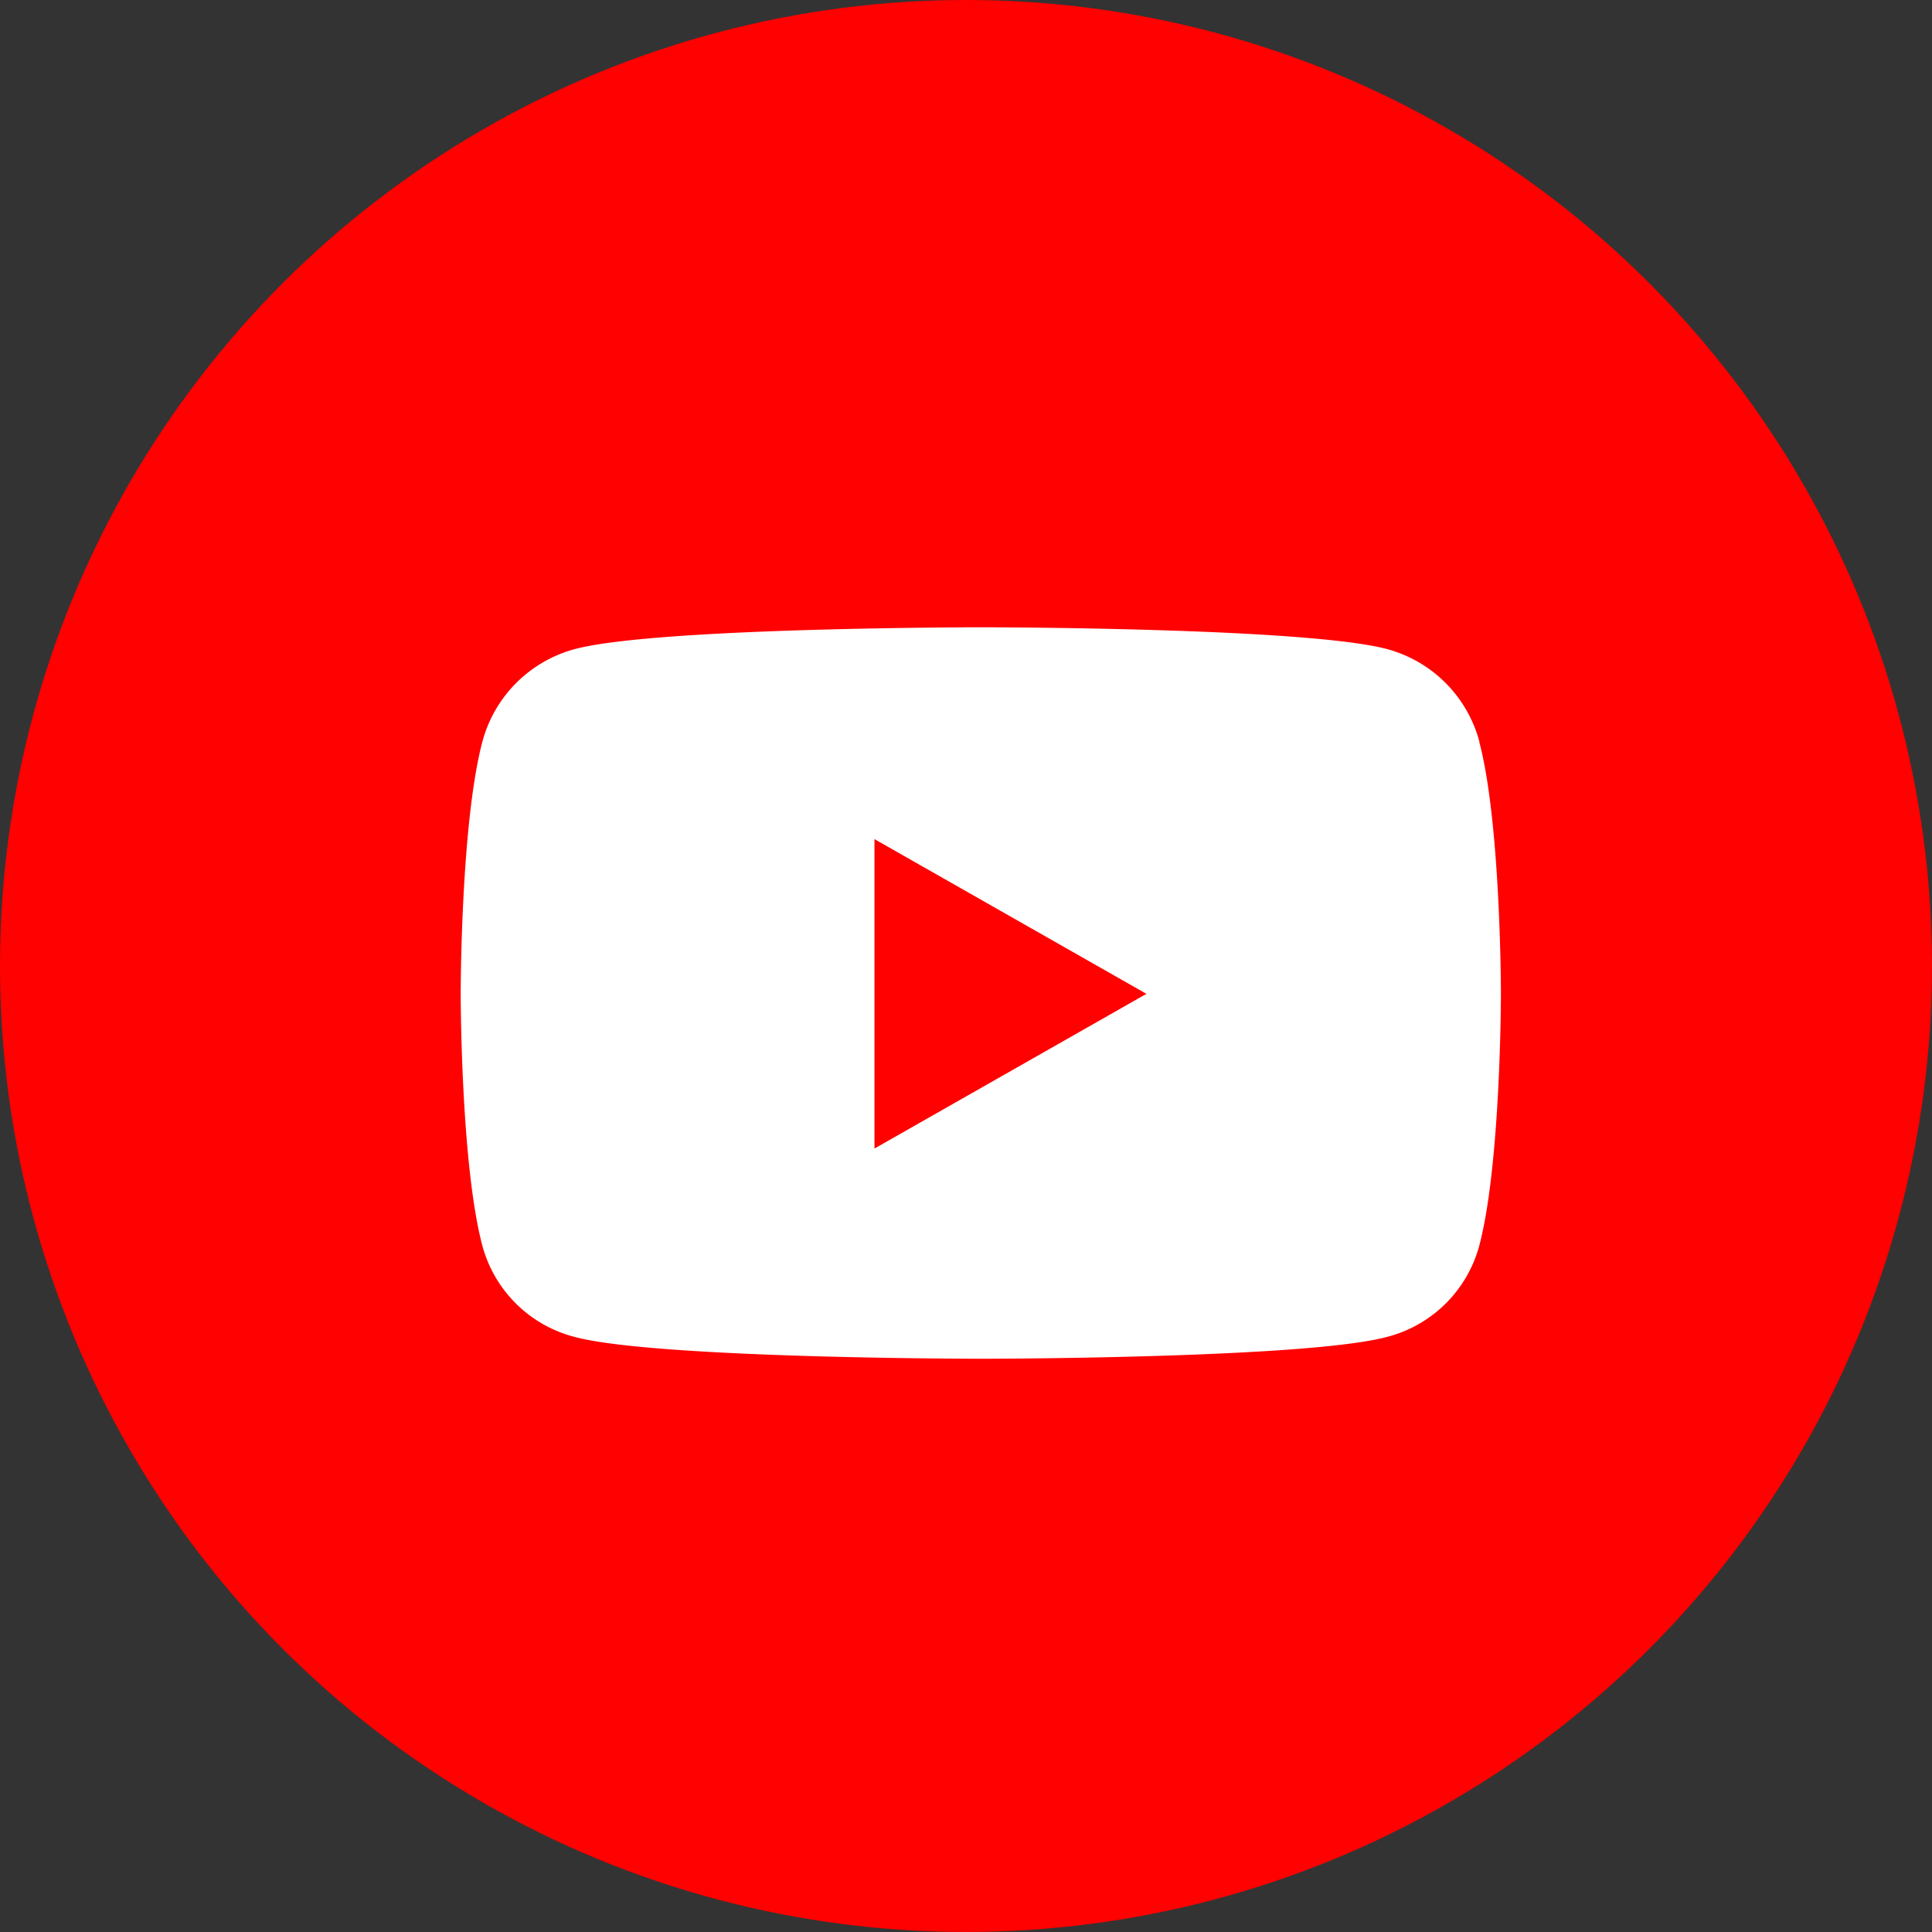
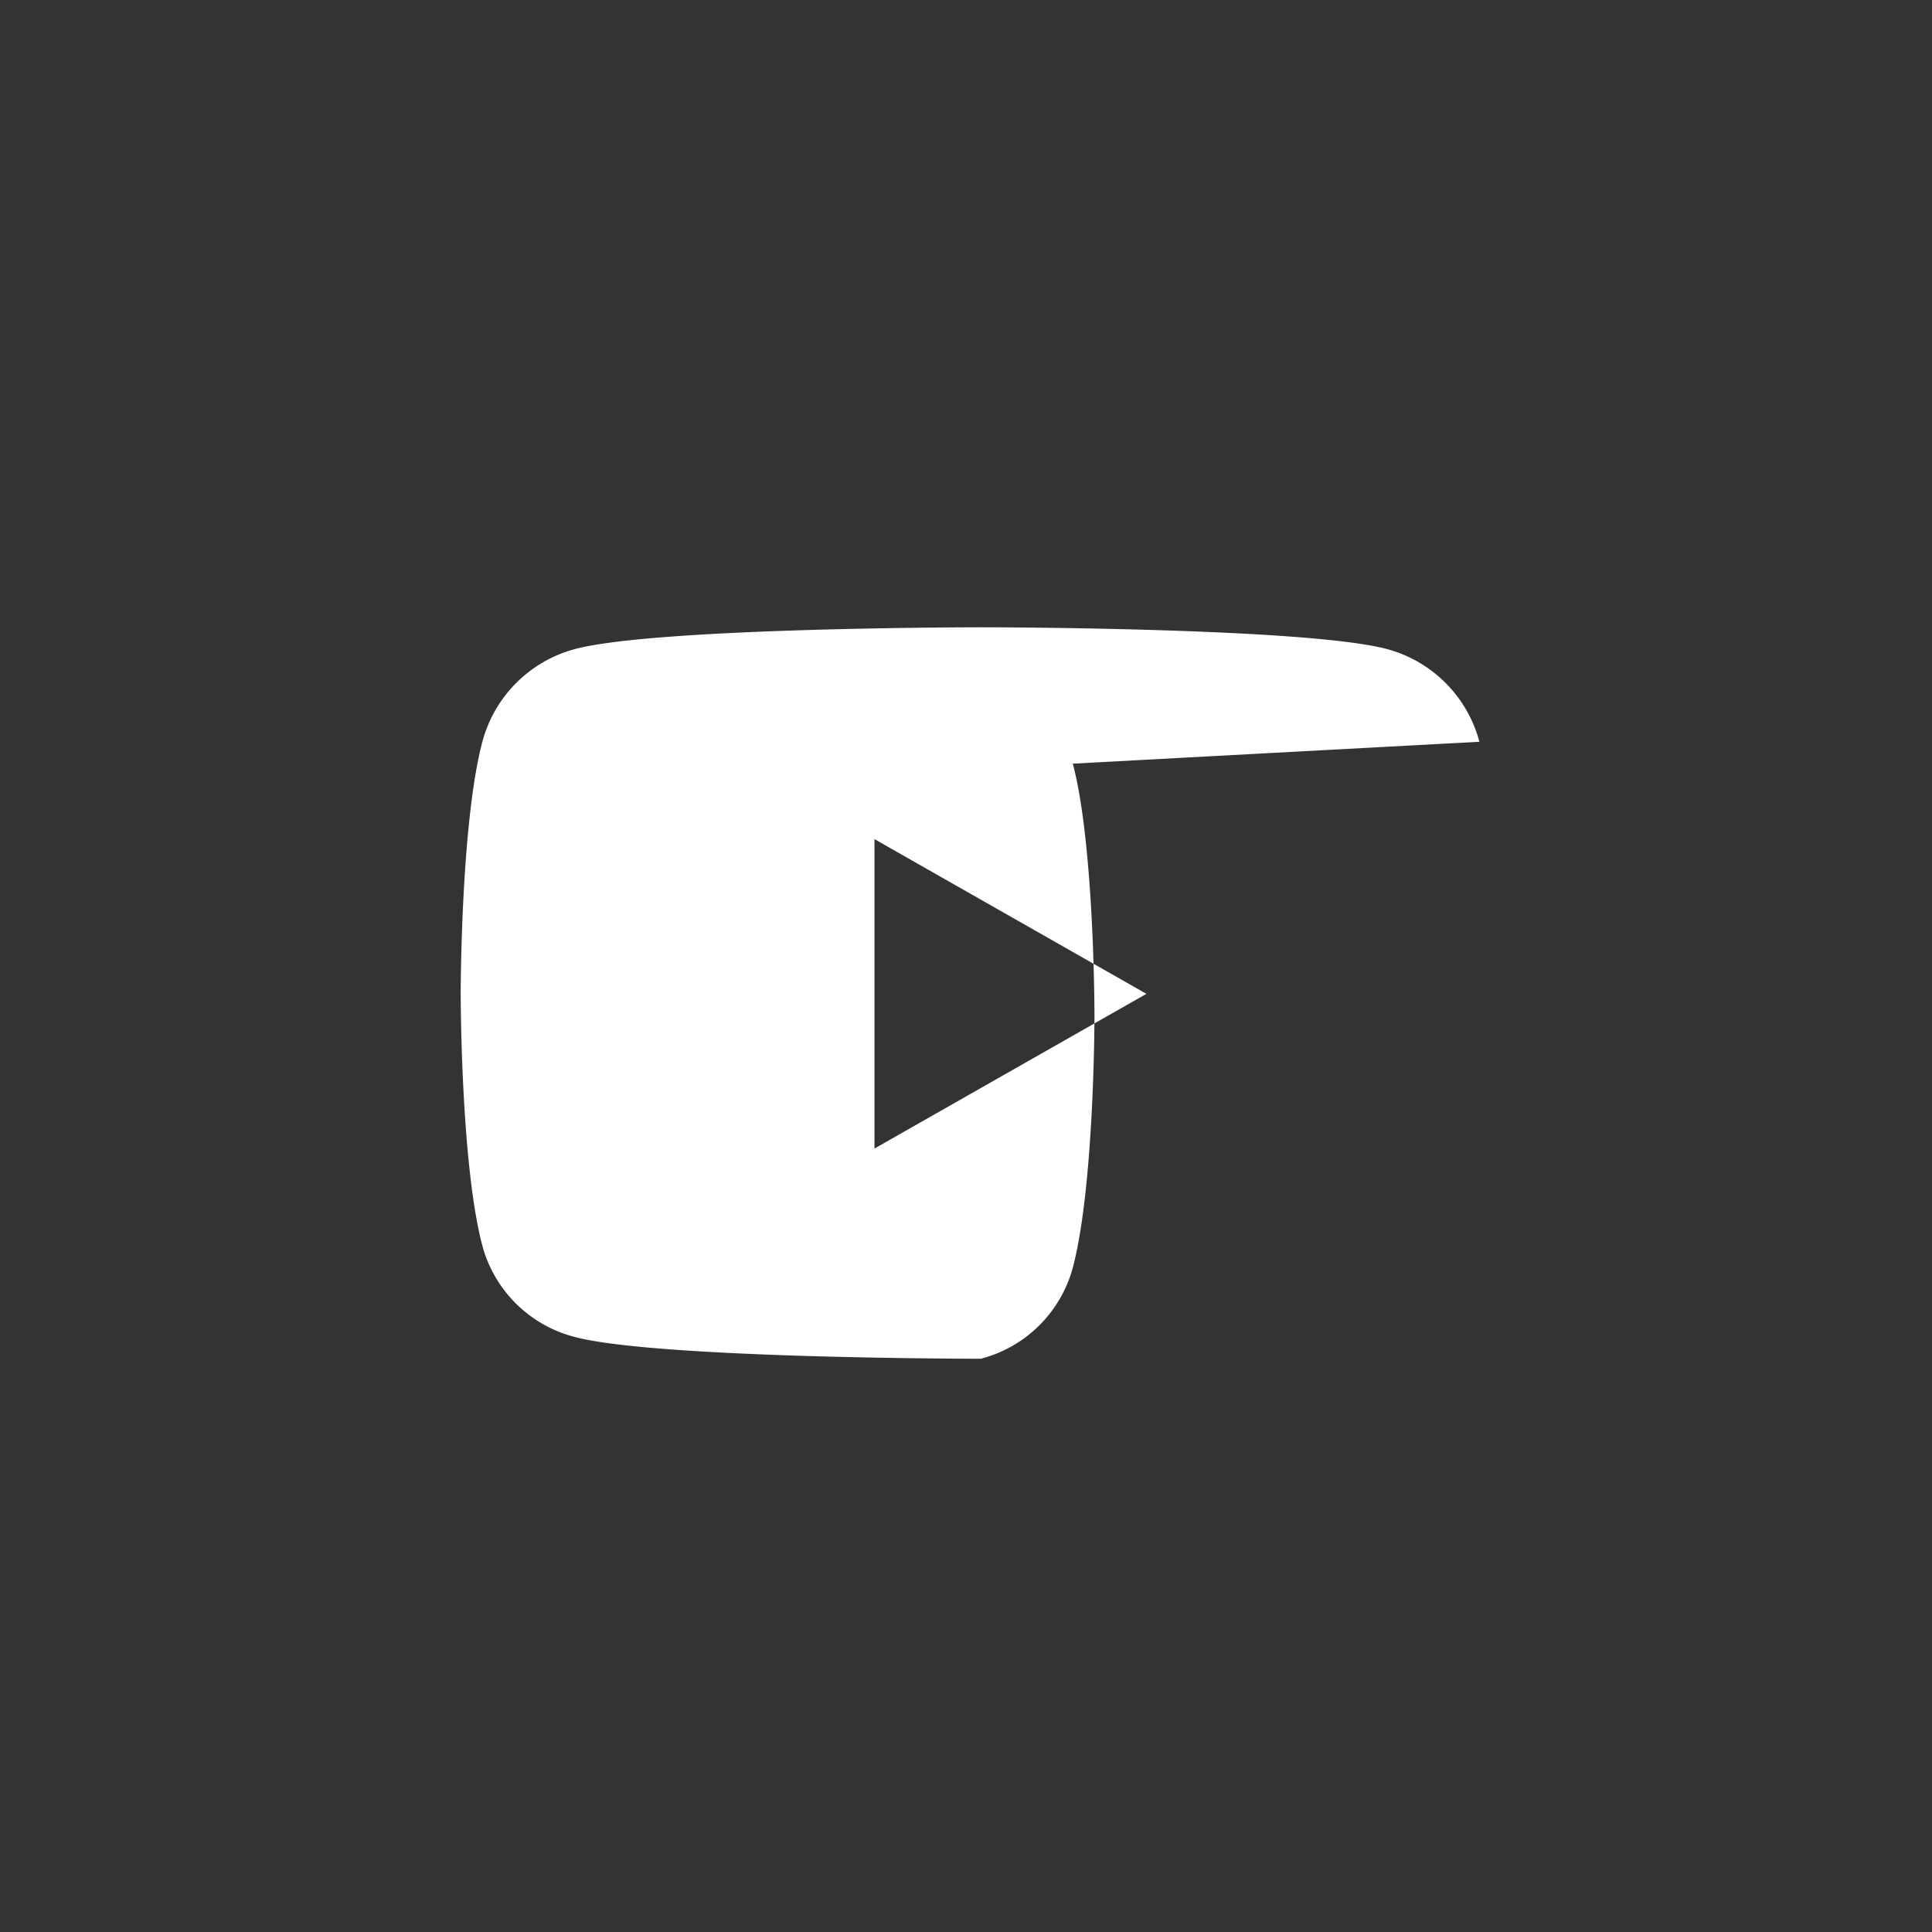
<svg xmlns="http://www.w3.org/2000/svg" id="youtube" width="71.301" height="71.301" viewBox="0 0 71.301 71.301">
  <rect x="0" y="0" width="71.301" height="71.301" fill="#333333" stroke="none" />
-   <ellipse id="Ellipse_45" data-name="Ellipse 45" cx="35.65" cy="35.65" rx="35.65" ry="35.65" transform="translate(0 0)" fill="#ff0100" />
-   <path id="Icon_awesome-youtube" data-name="Icon awesome-youtube" d="M38.648,8.725a4.825,4.825,0,0,0-3.395-3.417c-2.995-.808-15-.808-15-.808s-12.008,0-15,.808A4.825,4.825,0,0,0,1.852,8.725c-.8,3.014-.8,9.3-.8,9.3s0,6.289.8,9.3a4.753,4.753,0,0,0,3.395,3.362c2.995.808,15,.808,15,.808s12.008,0,15-.808a4.753,4.753,0,0,0,3.395-3.362c.8-3.014.8-9.3.8-9.3s0-6.289-.8-9.3ZM16.323,23.737V12.318l10.036,5.71L16.323,23.737Z" transform="translate(15.95 18.65)" fill="#fff" />
+   <path id="Icon_awesome-youtube" data-name="Icon awesome-youtube" d="M38.648,8.725a4.825,4.825,0,0,0-3.395-3.417c-2.995-.808-15-.808-15-.808s-12.008,0-15,.808A4.825,4.825,0,0,0,1.852,8.725c-.8,3.014-.8,9.3-.8,9.3s0,6.289.8,9.3a4.753,4.753,0,0,0,3.395,3.362c2.995.808,15,.808,15,.808a4.753,4.753,0,0,0,3.395-3.362c.8-3.014.8-9.3.8-9.3s0-6.289-.8-9.3ZM16.323,23.737V12.318l10.036,5.71L16.323,23.737Z" transform="translate(15.95 18.65)" fill="#fff" />
</svg>